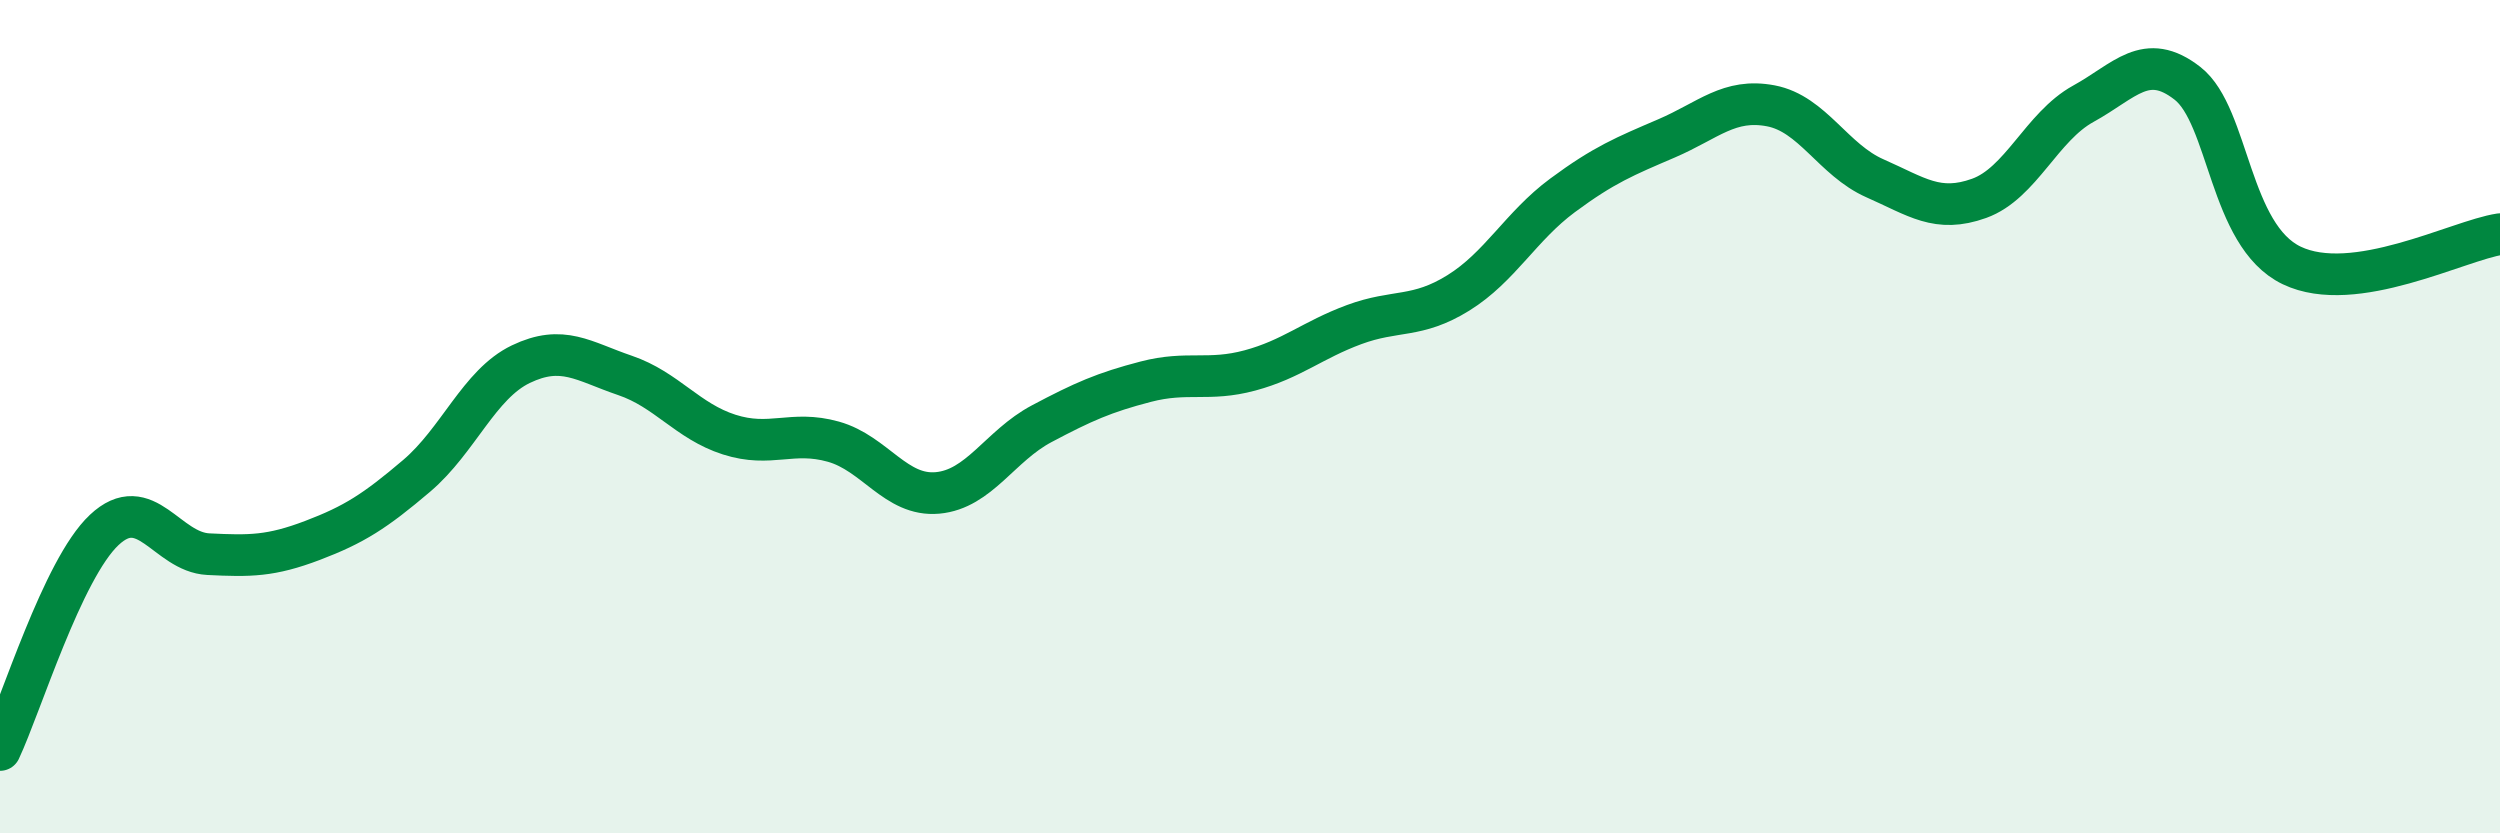
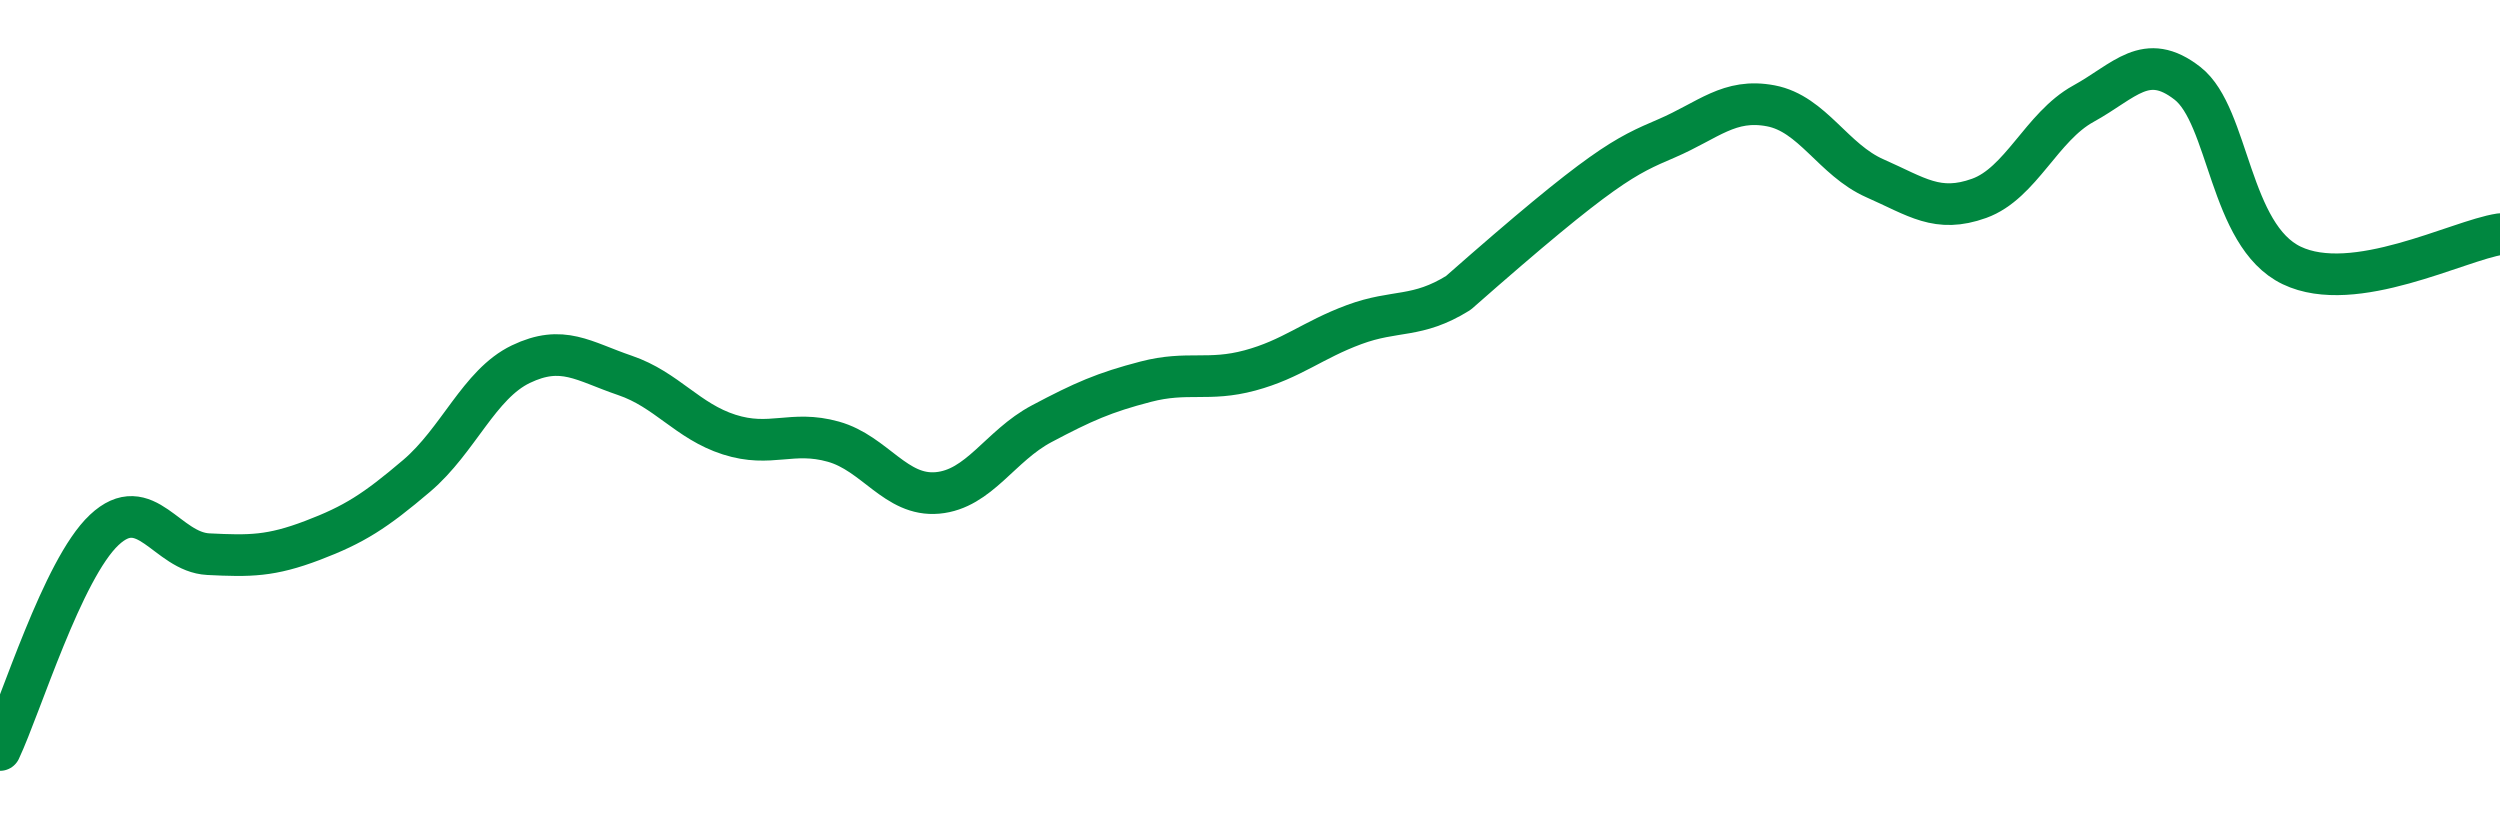
<svg xmlns="http://www.w3.org/2000/svg" width="60" height="20" viewBox="0 0 60 20">
-   <path d="M 0,18 C 0.5,16.94 1.5,13.66 2.5,12.72 C 3.5,11.78 4,13.25 5,13.3 C 6,13.35 6.5,13.35 7.5,12.97 C 8.5,12.59 9,12.27 10,11.42 C 11,10.57 11.5,9.22 12.5,8.74 C 13.5,8.26 14,8.67 15,9.01 C 16,9.35 16.5,10.11 17.5,10.43 C 18.5,10.75 19,10.32 20,10.6 C 21,10.88 21.5,11.92 22.5,11.83 C 23.5,11.74 24,10.7 25,10.17 C 26,9.64 26.5,9.42 27.5,9.16 C 28.5,8.9 29,9.16 30,8.89 C 31,8.62 31.5,8.16 32.5,7.79 C 33.5,7.42 34,7.65 35,7.03 C 36,6.41 36.5,5.43 37.5,4.69 C 38.5,3.95 39,3.75 40,3.32 C 41,2.89 41.5,2.35 42.5,2.54 C 43.5,2.73 44,3.84 45,4.28 C 46,4.72 46.5,5.12 47.5,4.76 C 48.5,4.4 49,3.04 50,2.49 C 51,1.94 51.5,1.22 52.5,2 C 53.5,2.78 53.5,5.65 55,6.37 C 56.5,7.09 59,5.77 60,5.62L60 20L0 20Z" fill="#008740" opacity="0.1" stroke-linecap="round" stroke-linejoin="round" />
-   <path d="M 0,18 C 0.5,16.94 1.5,13.66 2.5,12.72 C 3.5,11.78 4,13.25 5,13.3 C 6,13.35 6.5,13.35 7.5,12.97 C 8.5,12.59 9,12.27 10,11.42 C 11,10.57 11.5,9.22 12.5,8.74 C 13.5,8.26 14,8.67 15,9.01 C 16,9.35 16.5,10.11 17.5,10.43 C 18.5,10.75 19,10.32 20,10.6 C 21,10.88 21.5,11.92 22.5,11.83 C 23.5,11.74 24,10.7 25,10.17 C 26,9.64 26.5,9.42 27.5,9.16 C 28.5,8.9 29,9.16 30,8.89 C 31,8.62 31.5,8.16 32.5,7.79 C 33.5,7.42 34,7.65 35,7.03 C 36,6.41 36.5,5.43 37.5,4.69 C 38.5,3.95 39,3.75 40,3.32 C 41,2.89 41.5,2.35 42.5,2.54 C 43.5,2.73 44,3.84 45,4.28 C 46,4.72 46.5,5.12 47.5,4.76 C 48.5,4.4 49,3.04 50,2.49 C 51,1.94 51.5,1.22 52.5,2 C 53.5,2.78 53.5,5.65 55,6.37 C 56.5,7.09 59,5.77 60,5.62" stroke="#008740" stroke-width="1" fill="none" stroke-linecap="round" stroke-linejoin="round" />
+   <path d="M 0,18 C 0.5,16.94 1.5,13.66 2.5,12.72 C 3.5,11.78 4,13.25 5,13.3 C 6,13.35 6.5,13.35 7.5,12.97 C 8.5,12.59 9,12.27 10,11.42 C 11,10.57 11.5,9.22 12.5,8.74 C 13.5,8.26 14,8.67 15,9.01 C 16,9.35 16.5,10.11 17.5,10.43 C 18.5,10.75 19,10.32 20,10.6 C 21,10.88 21.5,11.92 22.5,11.83 C 23.5,11.74 24,10.7 25,10.17 C 26,9.64 26.5,9.42 27.5,9.16 C 28.5,8.9 29,9.16 30,8.89 C 31,8.62 31.5,8.16 32.5,7.79 C 33.5,7.42 34,7.65 35,7.03 C 38.5,3.95 39,3.75 40,3.32 C 41,2.89 41.5,2.35 42.5,2.54 C 43.5,2.73 44,3.84 45,4.28 C 46,4.72 46.5,5.12 47.5,4.76 C 48.5,4.4 49,3.04 50,2.49 C 51,1.94 51.5,1.22 52.5,2 C 53.5,2.78 53.5,5.65 55,6.37 C 56.5,7.09 59,5.77 60,5.62" stroke="#008740" stroke-width="1" fill="none" stroke-linecap="round" stroke-linejoin="round" />
</svg>